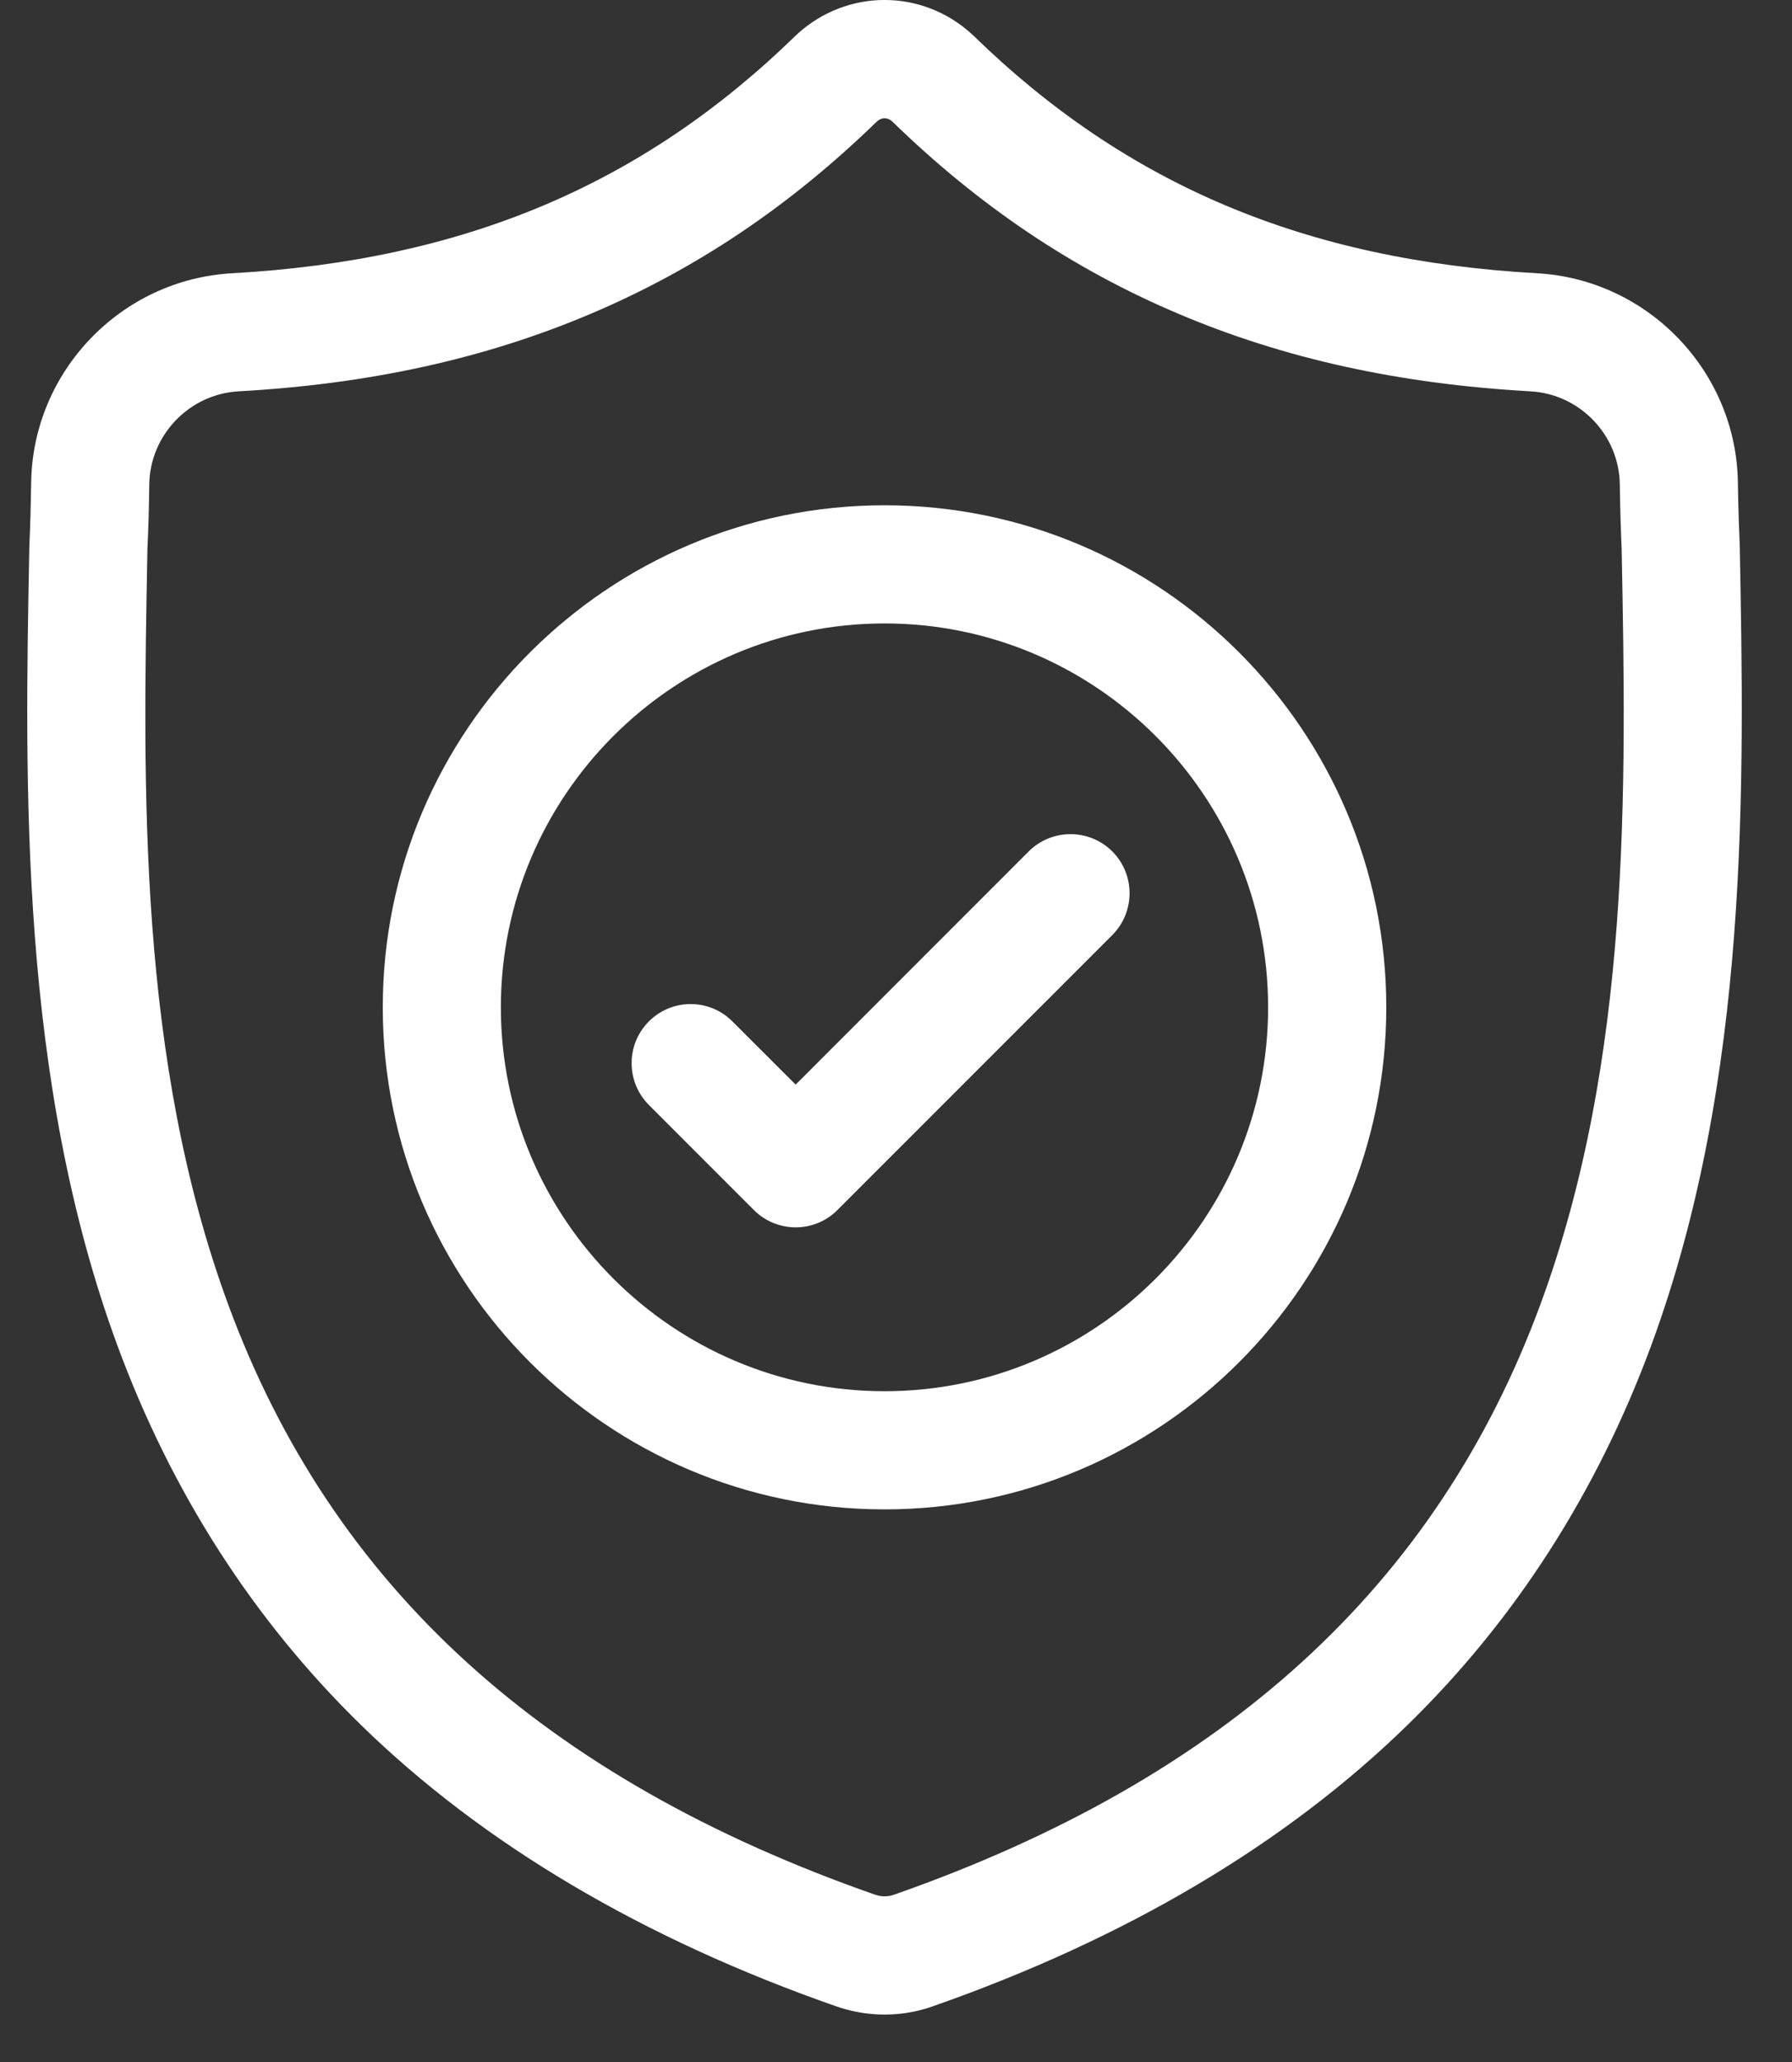
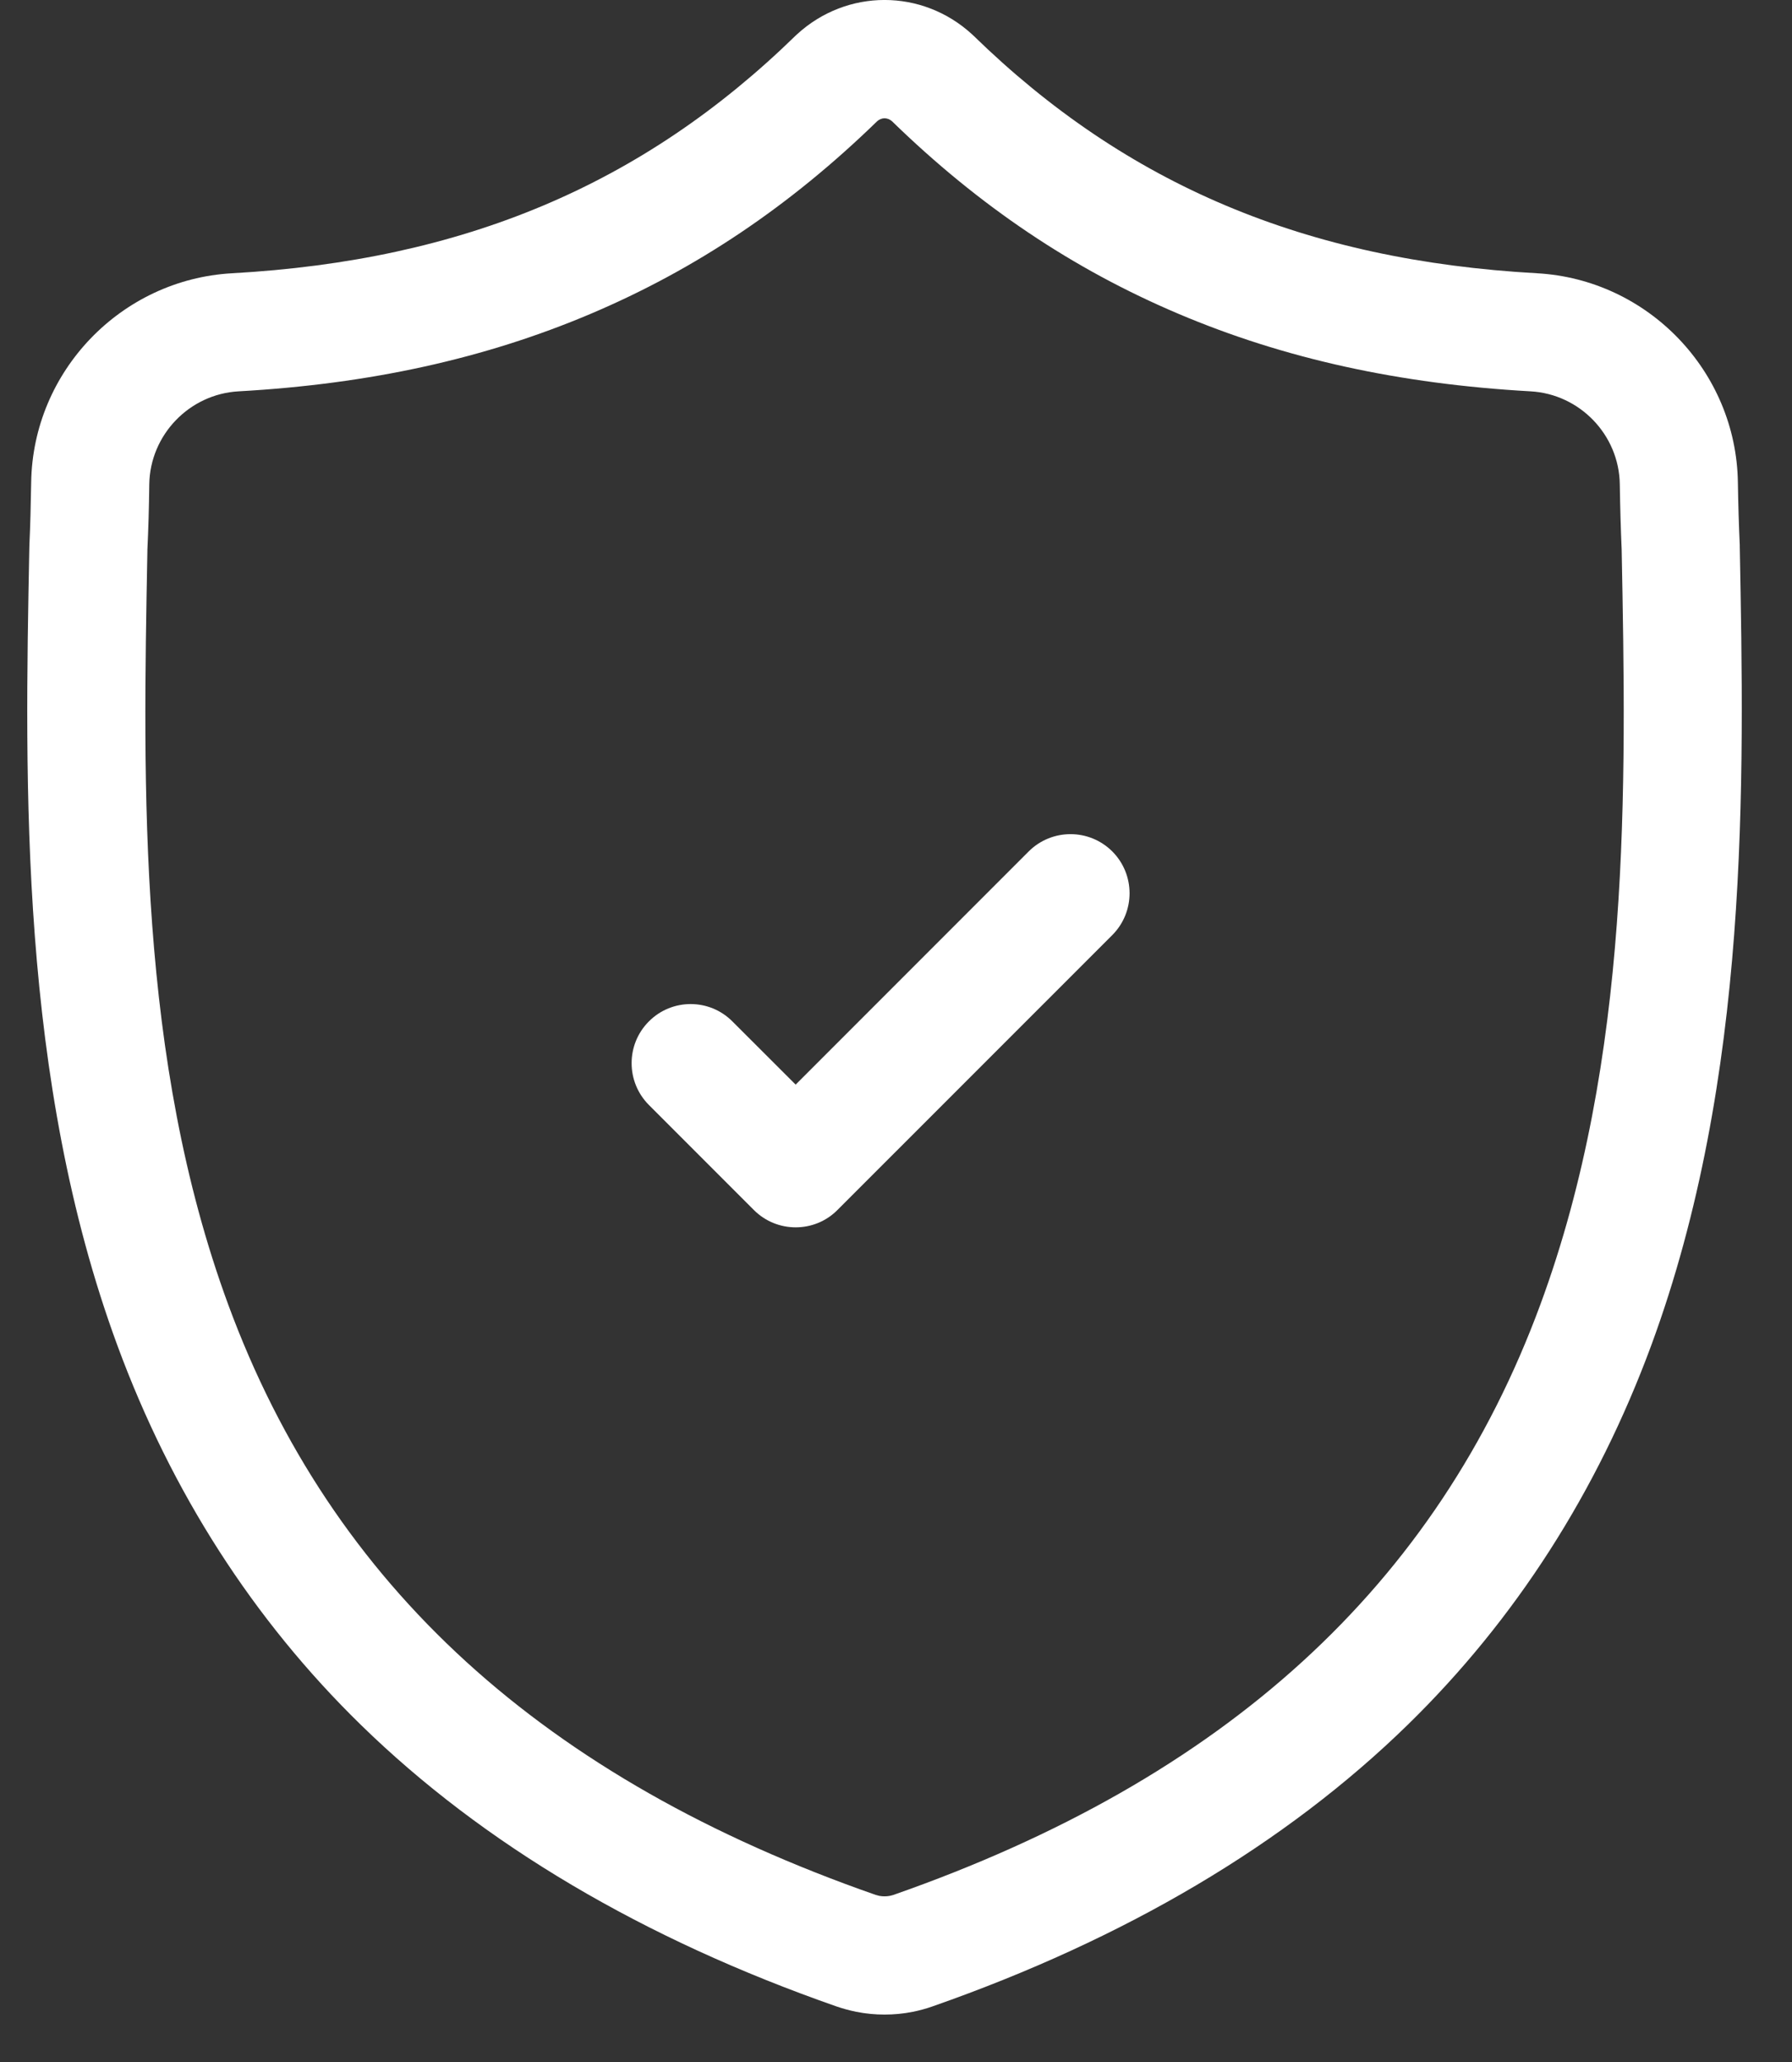
<svg xmlns="http://www.w3.org/2000/svg" width="20" height="23" viewBox="0 0 20 23" fill="none">
  <rect x="0" y="0" width="20" height="23" fill="#333333" stroke="none" />
  <path d="M19.417 6.097L19.417 6.08C19.407 5.864 19.4 5.635 19.396 5.381C19.378 4.142 18.393 3.117 17.154 3.048C14.57 2.904 12.572 2.061 10.864 0.397L10.849 0.383C10.292 -0.128 9.452 -0.128 8.895 0.383L8.88 0.397C7.173 2.061 5.174 2.904 2.59 3.048C1.351 3.117 0.366 4.142 0.348 5.381C0.344 5.634 0.338 5.862 0.328 6.08L0.327 6.12C0.276 8.755 0.214 12.034 1.311 15.01C1.914 16.646 2.828 18.069 4.026 19.238C5.39 20.57 7.178 21.627 9.338 22.381C9.409 22.405 9.482 22.425 9.556 22.44C9.661 22.461 9.767 22.471 9.872 22.471C9.978 22.471 10.084 22.461 10.188 22.44C10.263 22.425 10.336 22.405 10.407 22.38C12.565 21.625 14.35 20.568 15.714 19.236C16.912 18.066 17.825 16.643 18.429 15.007C19.53 12.021 19.467 8.737 19.417 6.097ZM17.192 14.55C16.035 17.687 13.673 19.841 9.972 21.136C9.959 21.14 9.945 21.144 9.93 21.147C9.892 21.154 9.853 21.154 9.814 21.147C9.8 21.144 9.786 21.14 9.773 21.136C6.067 19.843 3.704 17.691 2.548 14.554C1.537 11.81 1.595 8.801 1.645 6.145L1.645 6.131C1.656 5.902 1.663 5.663 1.666 5.401C1.675 4.851 2.113 4.395 2.664 4.365C4.126 4.283 5.41 4.001 6.591 3.501C7.769 3.002 8.816 2.299 9.791 1.351C9.84 1.309 9.904 1.309 9.954 1.351C10.928 2.299 11.975 3.002 13.154 3.501C14.334 4.001 15.618 4.283 17.081 4.365C17.632 4.395 18.07 4.851 18.078 5.401C18.082 5.665 18.089 5.904 18.099 6.131C18.15 8.789 18.206 11.801 17.192 14.55Z" fill="white" />
-   <path d="M9.872 5.636C6.784 5.636 4.272 8.148 4.272 11.236C4.272 14.324 6.784 16.836 9.872 16.836C12.96 16.836 15.472 14.324 15.472 11.236C15.472 8.148 12.96 5.636 9.872 5.636ZM9.872 15.518C7.511 15.518 5.59 13.597 5.59 11.236C5.59 8.875 7.511 6.954 9.872 6.954C12.233 6.954 14.153 8.875 14.153 11.236C14.153 13.597 12.233 15.518 9.872 15.518Z" fill="white" />
  <path d="M11.481 9.497L8.88 12.098L8.174 11.393C7.917 11.135 7.499 11.135 7.242 11.393C6.985 11.65 6.985 12.067 7.242 12.325L8.414 13.497C8.543 13.626 8.712 13.69 8.88 13.69C9.049 13.69 9.218 13.626 9.346 13.497L12.414 10.43C12.671 10.172 12.671 9.755 12.414 9.497C12.156 9.24 11.739 9.24 11.481 9.497Z" fill="white" />
</svg>